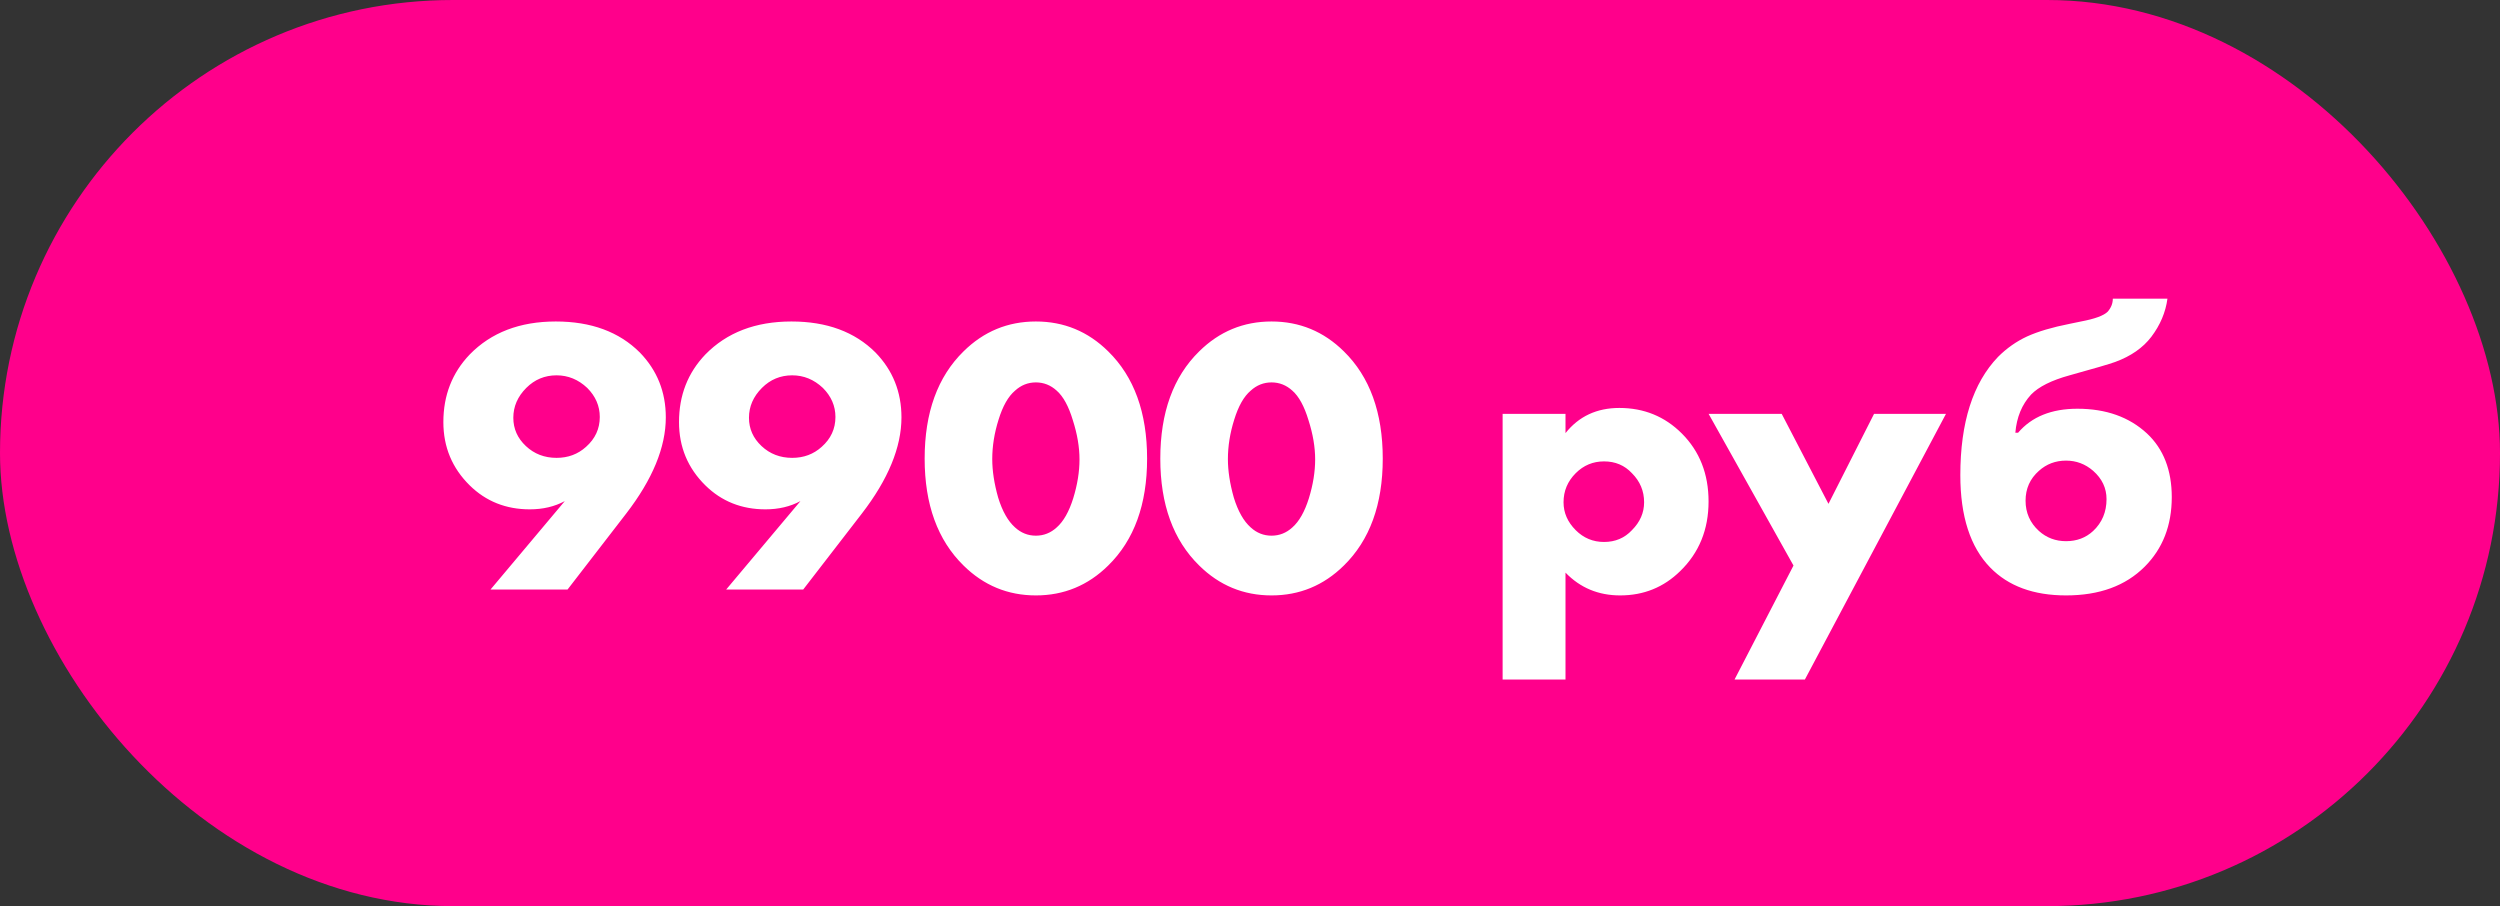
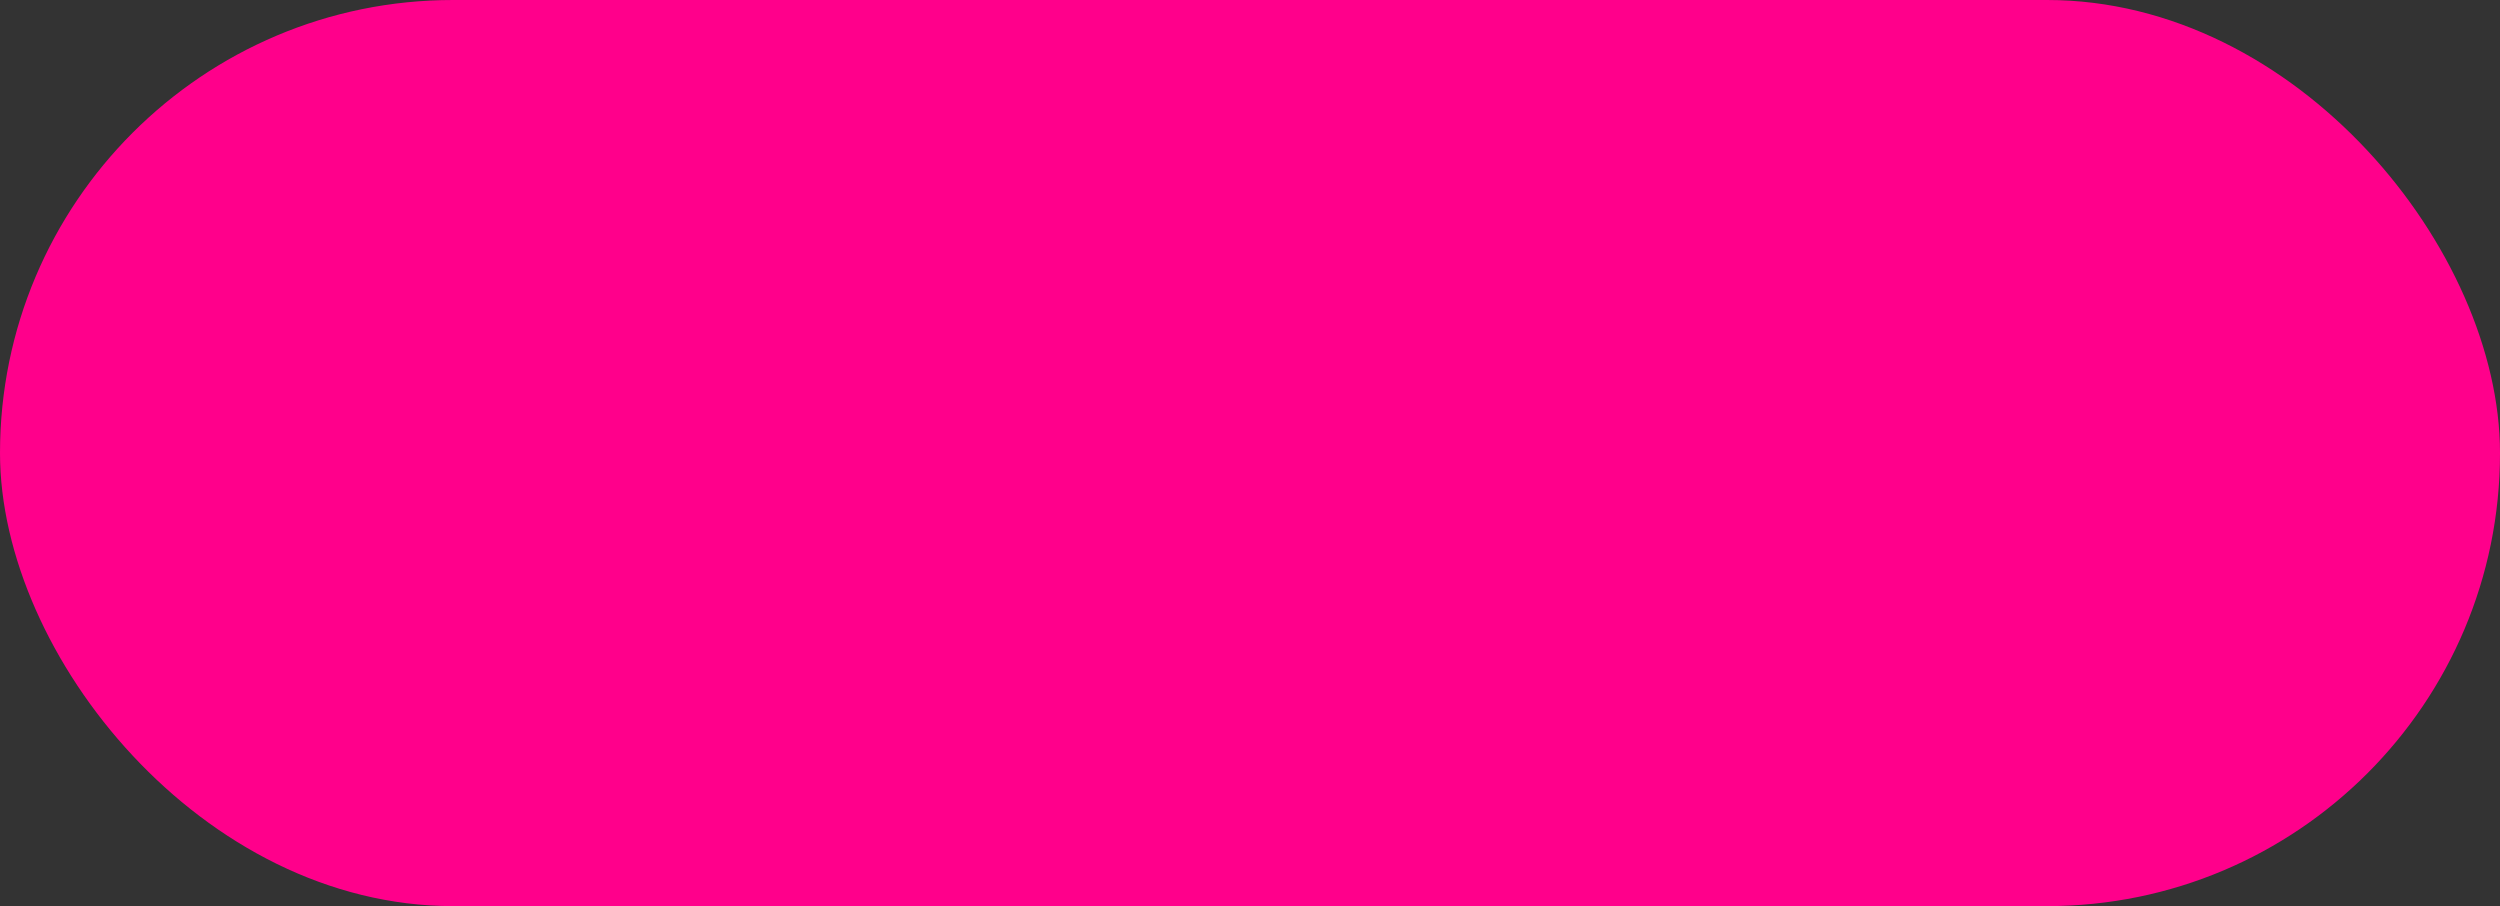
<svg xmlns="http://www.w3.org/2000/svg" width="229" height="83" viewBox="0 0 229 83" fill="none">
  <rect x="0" y="0" width="229" height="83" fill="#333333" stroke="none" />
  <rect width="229" height="83" rx="41.5" fill="#FF008B" />
-   <path d="M51.988 54H44.932L51.736 45.9C50.8 46.404 49.732 46.656 48.532 46.656C46.348 46.656 44.512 45.924 43.024 44.46C41.416 42.876 40.612 40.944 40.612 38.664C40.612 36.216 41.416 34.152 43.024 32.472C44.992 30.456 47.62 29.448 50.908 29.448C54.148 29.448 56.716 30.396 58.612 32.292C60.196 33.924 60.988 35.904 60.988 38.232C60.988 40.968 59.776 43.908 57.352 47.052L51.988 54ZM50.98 34.38C49.9 34.38 48.976 34.764 48.208 35.532C47.416 36.324 47.02 37.236 47.02 38.268C47.02 39.276 47.404 40.14 48.172 40.86C48.94 41.58 49.876 41.94 50.98 41.94C52.036 41.94 52.936 41.604 53.68 40.932C54.52 40.188 54.94 39.276 54.94 38.196C54.94 37.188 54.556 36.3 53.788 35.532C52.972 34.764 52.036 34.38 50.98 34.38ZM73.574 54H66.518L73.322 45.9C72.386 46.404 71.318 46.656 70.118 46.656C67.934 46.656 66.098 45.924 64.61 44.46C63.002 42.876 62.198 40.944 62.198 38.664C62.198 36.216 63.002 34.152 64.61 32.472C66.578 30.456 69.206 29.448 72.494 29.448C75.734 29.448 78.302 30.396 80.198 32.292C81.782 33.924 82.574 35.904 82.574 38.232C82.574 40.968 81.362 43.908 78.938 47.052L73.574 54ZM72.566 34.38C71.486 34.38 70.562 34.764 69.794 35.532C69.002 36.324 68.606 37.236 68.606 38.268C68.606 39.276 68.99 40.14 69.758 40.86C70.526 41.58 71.462 41.94 72.566 41.94C73.622 41.94 74.522 41.604 75.266 40.932C76.106 40.188 76.526 39.276 76.526 38.196C76.526 37.188 76.142 36.3 75.374 35.532C74.558 34.764 73.622 34.38 72.566 34.38ZM96.794 35.784C96.242 35.28 95.606 35.028 94.886 35.028C94.166 35.028 93.53 35.28 92.978 35.784C92.354 36.312 91.85 37.2 91.466 38.448C91.082 39.672 90.89 40.872 90.89 42.048C90.89 43.128 91.07 44.304 91.43 45.576C91.814 46.824 92.33 47.736 92.978 48.312C93.53 48.816 94.166 49.068 94.886 49.068C95.606 49.068 96.242 48.816 96.794 48.312C97.418 47.76 97.922 46.872 98.306 45.648C98.69 44.4 98.882 43.212 98.882 42.084C98.882 40.956 98.678 39.756 98.27 38.484C97.886 37.212 97.394 36.312 96.794 35.784ZM105.074 42.012C105.074 46.212 103.886 49.476 101.51 51.804C99.662 53.628 97.454 54.54 94.886 54.54C92.318 54.54 90.11 53.628 88.262 51.804C85.886 49.476 84.698 46.212 84.698 42.012C84.698 37.788 85.886 34.512 88.262 32.184C90.11 30.36 92.318 29.448 94.886 29.448C97.454 29.448 99.662 30.36 101.51 32.184C103.886 34.512 105.074 37.788 105.074 42.012ZM118.38 35.784C117.828 35.28 117.192 35.028 116.472 35.028C115.752 35.028 115.116 35.28 114.564 35.784C113.94 36.312 113.436 37.2 113.052 38.448C112.668 39.672 112.476 40.872 112.476 42.048C112.476 43.128 112.656 44.304 113.016 45.576C113.4 46.824 113.916 47.736 114.564 48.312C115.116 48.816 115.752 49.068 116.472 49.068C117.192 49.068 117.828 48.816 118.38 48.312C119.004 47.76 119.508 46.872 119.892 45.648C120.276 44.4 120.468 43.212 120.468 42.084C120.468 40.956 120.264 39.756 119.856 38.484C119.472 37.212 118.98 36.312 118.38 35.784ZM126.66 42.012C126.66 46.212 125.472 49.476 123.096 51.804C121.248 53.628 119.04 54.54 116.472 54.54C113.904 54.54 111.696 53.628 109.848 51.804C107.472 49.476 106.284 46.212 106.284 42.012C106.284 37.788 107.472 34.512 109.848 32.184C111.696 30.36 113.904 29.448 116.472 29.448C119.04 29.448 121.248 30.36 123.096 32.184C125.472 34.512 126.66 37.788 126.66 42.012ZM143.4 52.452V62.244H137.64V37.908H143.4V39.672C144.624 38.136 146.268 37.368 148.332 37.368C150.588 37.368 152.496 38.148 154.056 39.708C155.688 41.34 156.504 43.416 156.504 45.936C156.504 48.504 155.64 50.628 153.912 52.308C152.4 53.796 150.564 54.54 148.404 54.54C146.412 54.54 144.744 53.844 143.4 52.452ZM146.928 42.264C145.92 42.264 145.056 42.624 144.336 43.344C143.592 44.088 143.22 44.976 143.22 46.008C143.22 46.968 143.592 47.82 144.336 48.564C145.056 49.284 145.92 49.644 146.928 49.644C147.96 49.644 148.812 49.284 149.484 48.564C150.228 47.82 150.6 46.968 150.6 46.008C150.6 44.976 150.228 44.088 149.484 43.344C148.812 42.624 147.96 42.264 146.928 42.264ZM158.884 62.244L164.284 51.804L156.508 37.908H163.204L167.488 46.152L171.664 37.908H178.252L165.328 62.244H158.884ZM184.606 39.636H184.858C186.106 38.172 187.918 37.44 190.294 37.44C192.91 37.44 195.034 38.196 196.666 39.708C198.178 41.124 198.934 43.068 198.934 45.54C198.934 48.132 198.106 50.256 196.45 51.912C194.698 53.664 192.298 54.54 189.25 54.54C186.274 54.54 183.958 53.688 182.302 51.984C180.478 50.112 179.566 47.292 179.566 43.524C179.566 38.7 180.718 35.088 183.022 32.688C183.814 31.896 184.702 31.272 185.686 30.816C186.694 30.36 187.99 29.976 189.574 29.664L190.618 29.448C191.89 29.208 192.706 28.908 193.066 28.548C193.378 28.188 193.534 27.792 193.534 27.36H198.538C198.37 28.608 197.878 29.772 197.062 30.852C196.294 31.86 195.19 32.628 193.75 33.156C193.222 33.348 191.83 33.756 189.574 34.38C187.918 34.836 186.742 35.424 186.046 36.144C185.206 37.056 184.726 38.22 184.606 39.636ZM189.25 42.192C188.29 42.192 187.462 42.504 186.766 43.128C185.95 43.848 185.542 44.76 185.542 45.864C185.542 46.968 185.95 47.892 186.766 48.636C187.462 49.26 188.29 49.572 189.25 49.572C190.234 49.572 191.062 49.26 191.734 48.636C192.55 47.868 192.958 46.896 192.958 45.72C192.958 44.712 192.55 43.848 191.734 43.128C191.014 42.504 190.186 42.192 189.25 42.192Z" fill="white" />
</svg>